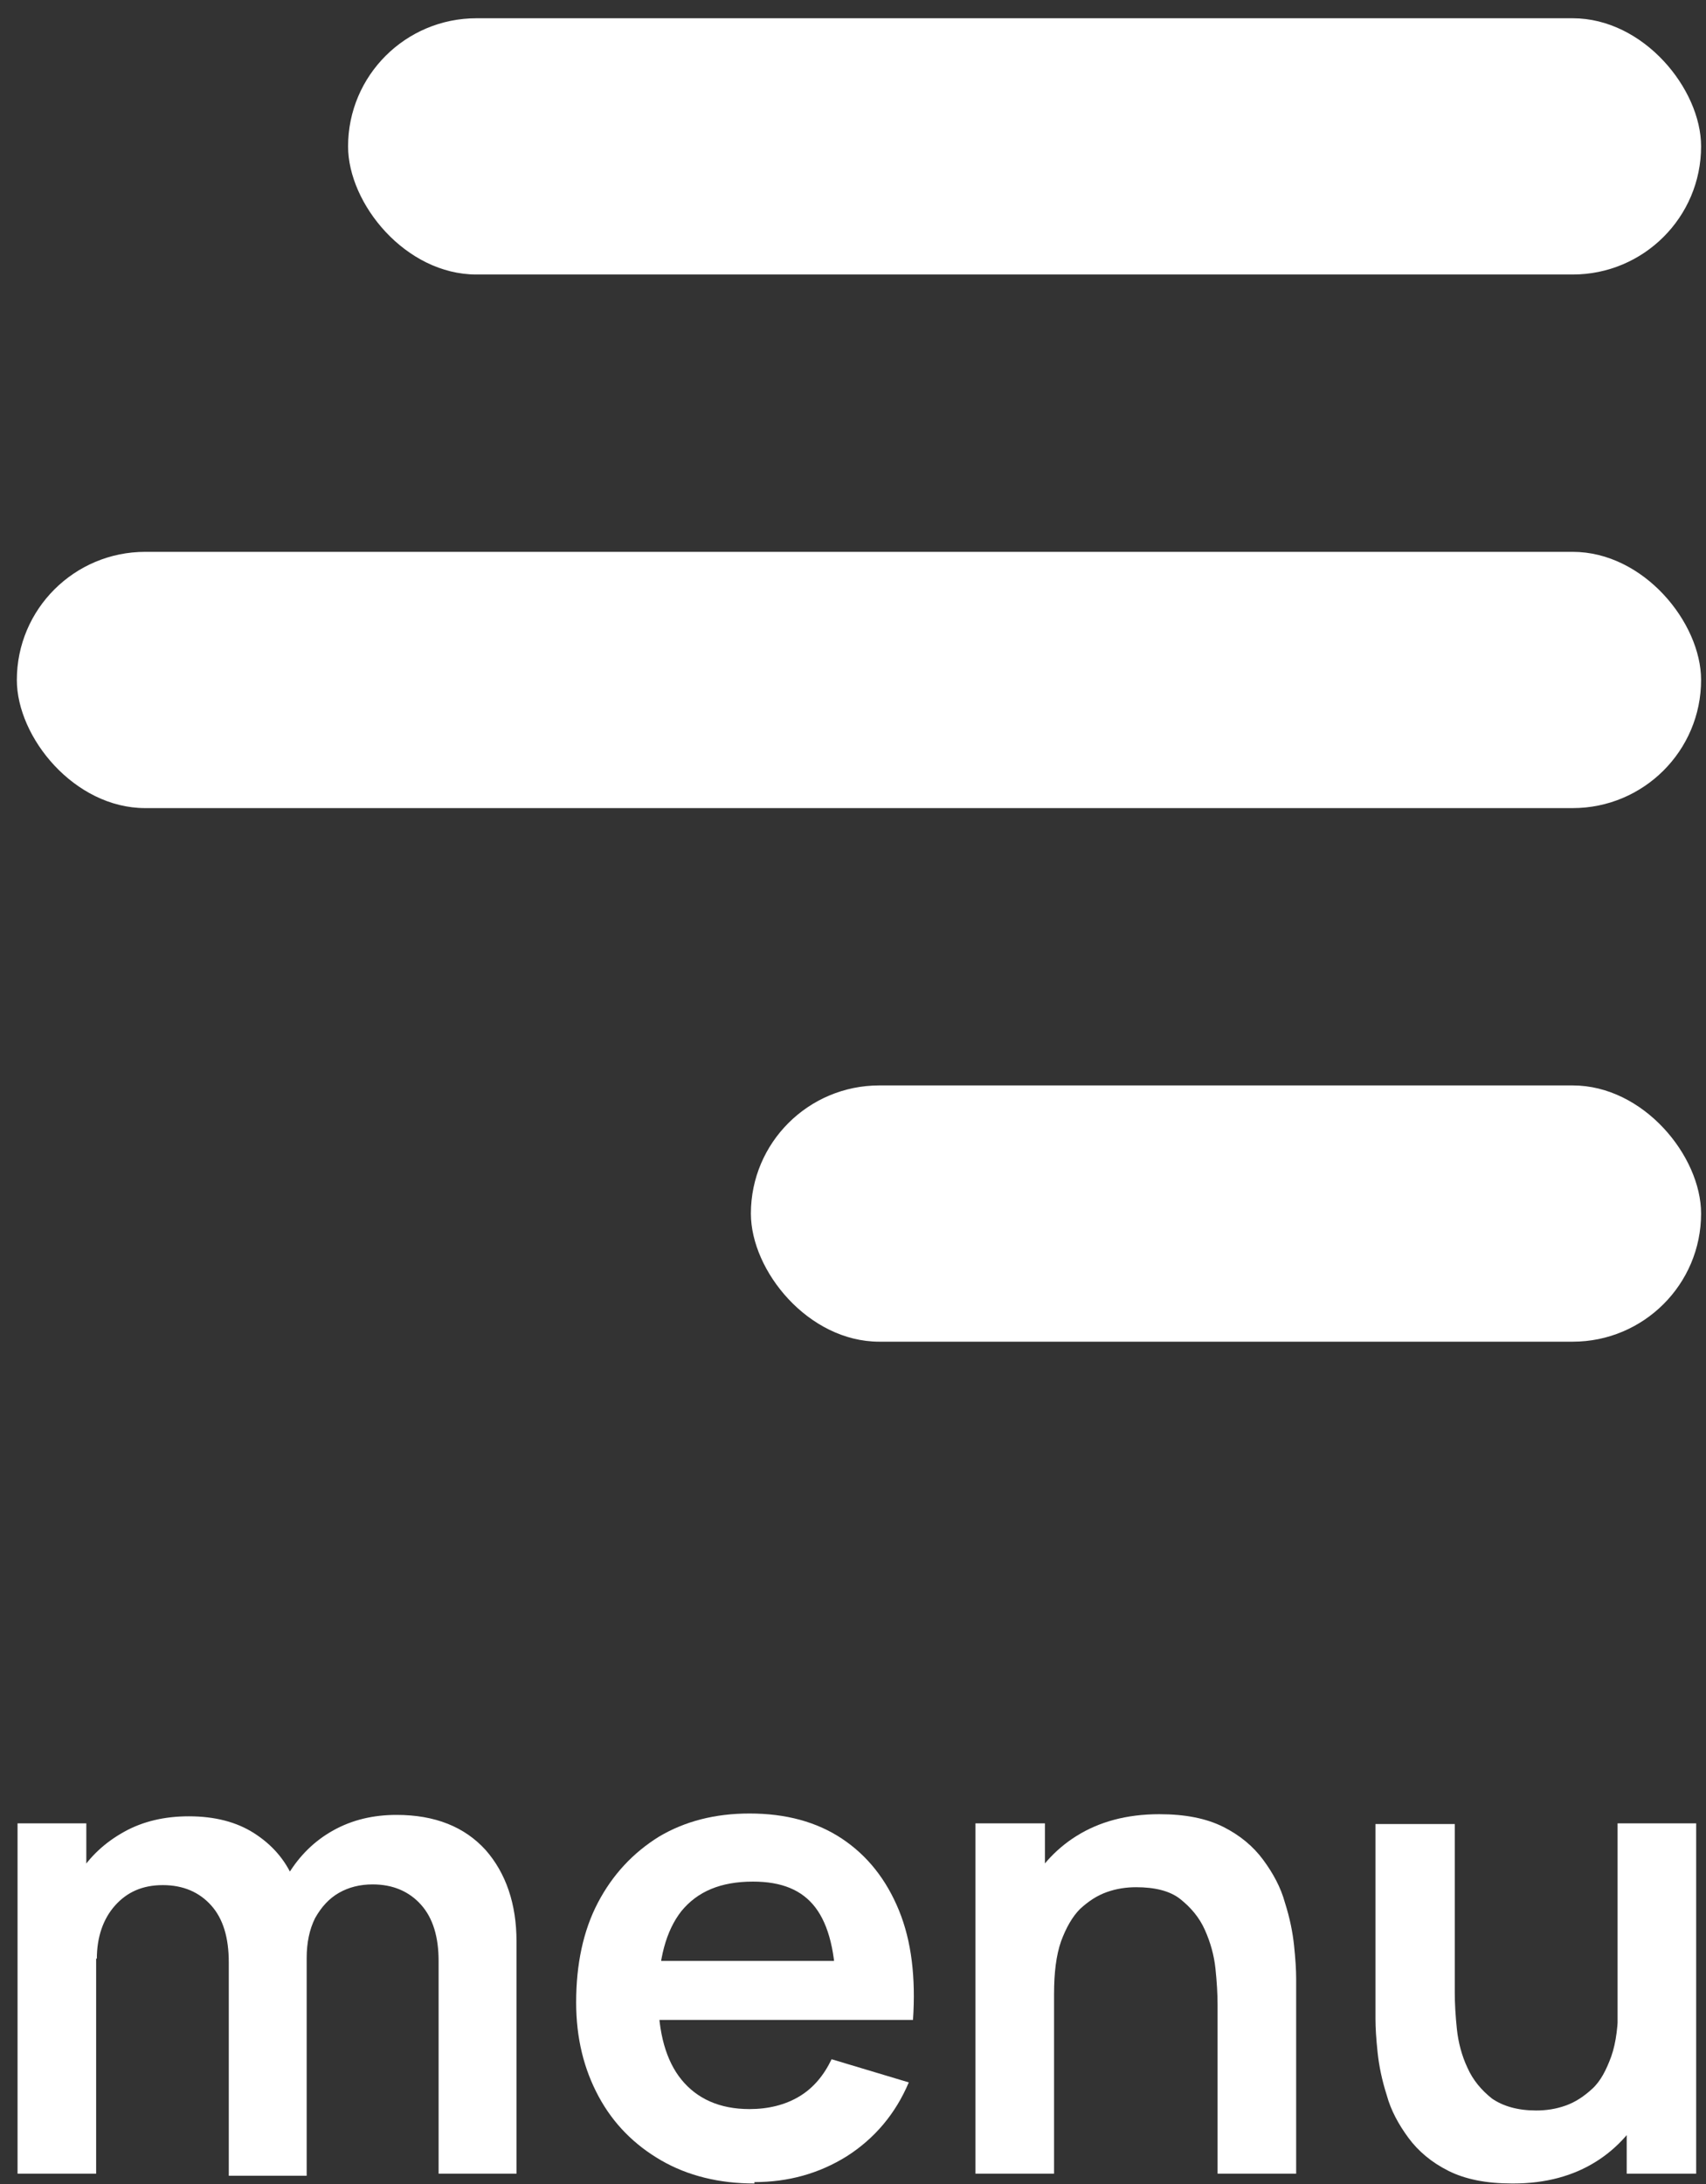
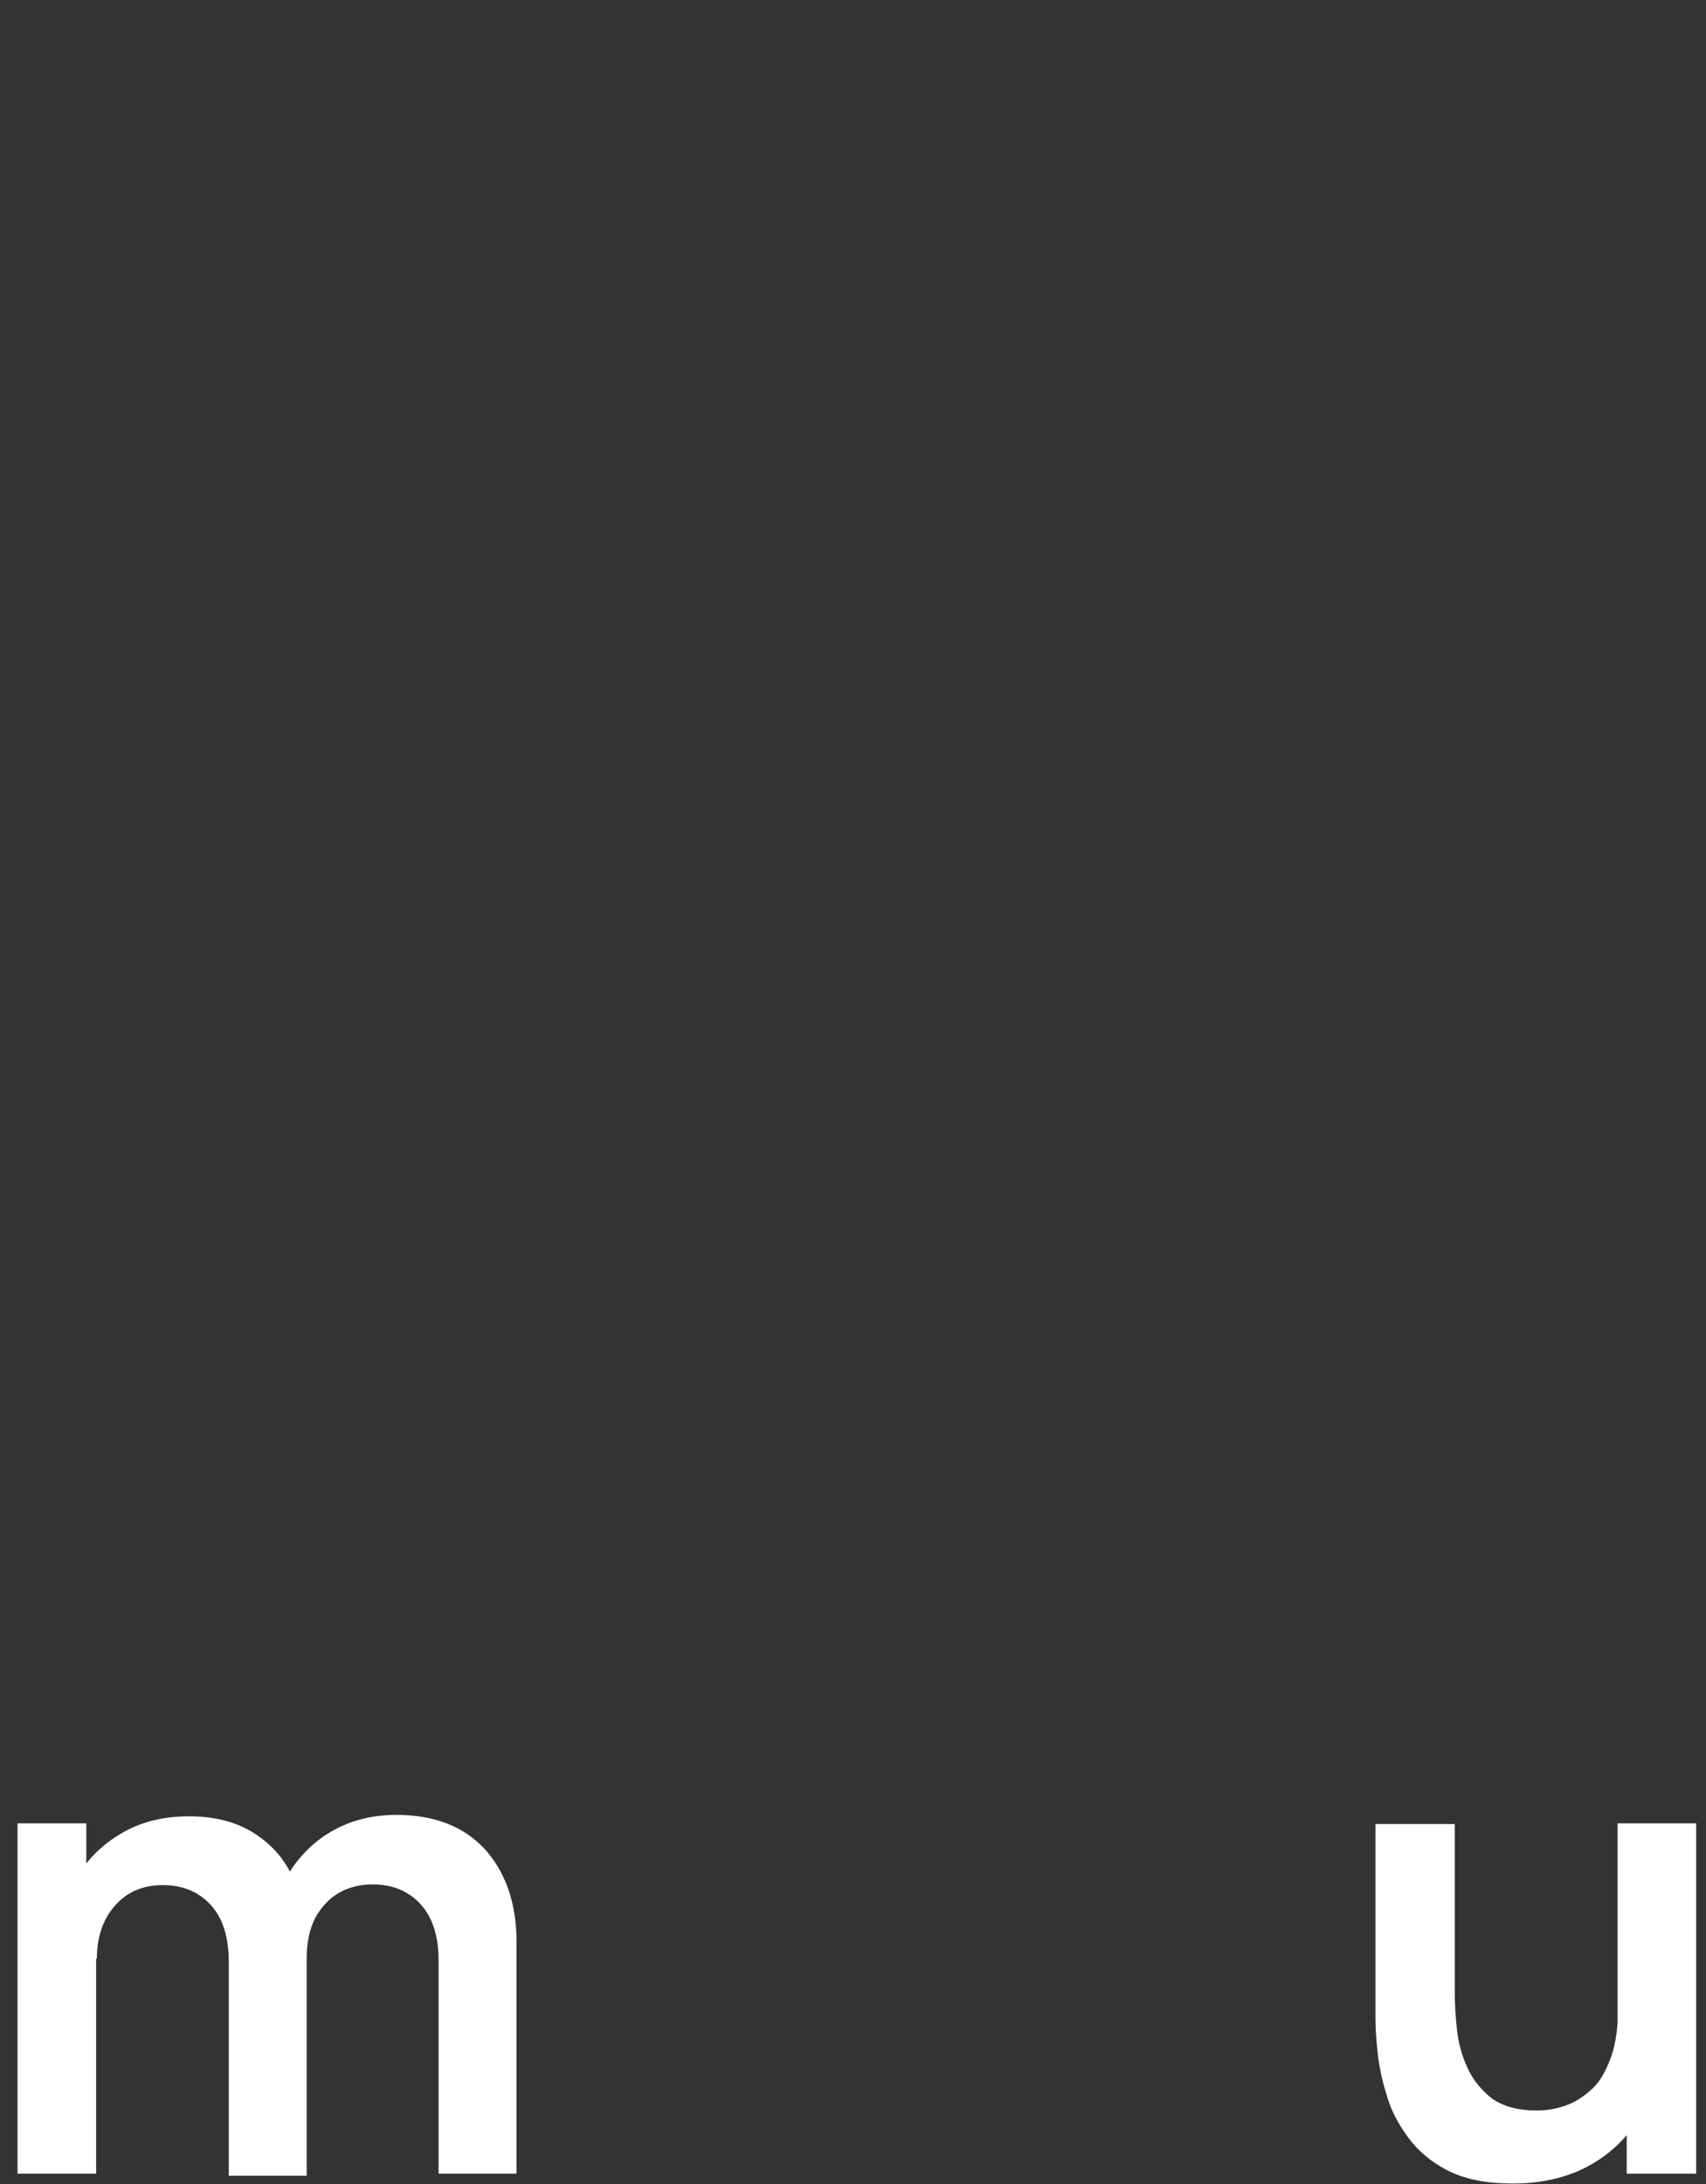
<svg xmlns="http://www.w3.org/2000/svg" id="Layer_1" data-name="Layer 1" viewBox="0 0 24.31 31.11">
  <rect x="0" y="0" width="24.31" height="31.11" fill="#333333" stroke="none" />
  <defs>
    <style>
      .cls-1 {
        fill: #fff;
        stroke-width: 0px;
      }
    </style>
  </defs>
-   <rect class="cls-1" x="4.96" y=".26" width="19.28" height="3.65" rx="1.83" ry="1.83" />
-   <rect class="cls-1" x=".24" y="7.86" width="24" height="3.65" rx="1.83" ry="1.83" />
-   <rect class="cls-1" x="10.7" y="15.46" width="13.54" height="3.65" rx="1.83" ry="1.83" />
  <g>
    <path class="cls-1" d="M.25,30.96v-4.99h.98v1.55h.14v3.44H.25ZM3.26,30.96v-3.01c0-.35-.08-.62-.25-.81-.17-.19-.4-.29-.69-.29s-.51.1-.68.29-.26.45-.26.76l-.5-.33c0-.32.08-.61.24-.87.16-.26.38-.46.65-.61.27-.15.58-.22.92-.22.37,0,.68.08.93.24s.44.37.56.65c.12.27.19.58.19.92v3.31h-1.11ZM6.25,30.96v-3.03c0-.34-.08-.61-.25-.8-.17-.19-.4-.29-.69-.29-.18,0-.34.04-.48.12s-.25.2-.34.36c-.08.16-.12.35-.12.57l-.49-.29c0-.34.07-.65.23-.91.16-.26.37-.47.64-.62.27-.15.57-.22.9-.22.55,0,.97.17,1.27.5.29.33.44.77.44,1.3v3.31h-1.11Z" />
-     <path class="cls-1" d="M10.75,31.1c-.5,0-.95-.11-1.33-.33-.38-.22-.68-.52-.89-.91s-.32-.83-.32-1.34c0-.54.1-1.02.31-1.42.21-.4.5-.71.87-.94.37-.22.8-.33,1.29-.33.52,0,.96.12,1.32.36.36.24.63.58.81,1.02.18.44.24.96.2,1.56h-1.1v-.41c0-.54-.1-.94-.29-1.19-.19-.25-.48-.37-.89-.37-.46,0-.79.14-1.02.42-.22.28-.33.69-.33,1.23,0,.5.11.9.33,1.17s.54.42.97.42c.27,0,.51-.06.71-.18.2-.12.35-.3.46-.53l1.1.33c-.19.45-.49.8-.88,1.05-.4.25-.84.37-1.32.37ZM9.04,28.77v-.84h3.43v.84h-3.43Z" />
-     <path class="cls-1" d="M13.9,30.96v-4.99h.99v1.55h.13v3.44h-1.13ZM17.35,30.96v-2.4c0-.16-.01-.33-.03-.52-.02-.19-.07-.37-.15-.55-.08-.18-.2-.32-.35-.44s-.37-.17-.63-.17c-.14,0-.28.02-.42.07-.14.05-.26.13-.38.24-.11.11-.2.27-.27.46-.07.2-.1.45-.1.75l-.66-.28c0-.42.08-.81.25-1.15s.41-.62.73-.82c.32-.2.71-.31,1.18-.31.37,0,.67.06.91.18.24.12.43.28.57.47s.25.39.31.61c.07.22.11.42.13.61.02.19.03.35.03.47v2.78h-1.13Z" />
    <path class="cls-1" d="M21.55,31.1c-.37,0-.67-.06-.91-.18-.24-.12-.43-.28-.57-.47-.14-.19-.25-.39-.31-.61-.07-.22-.11-.42-.13-.61s-.03-.35-.03-.47v-2.78h1.13v2.4c0,.15.01.33.03.52.02.19.07.38.15.55.08.18.2.32.35.44.16.11.37.17.63.17.14,0,.28-.02.42-.07.14-.05.26-.13.38-.24s.2-.27.27-.46c.07-.2.1-.45.1-.75l.66.28c0,.42-.08.81-.25,1.15s-.41.62-.73.82c-.32.2-.71.31-1.18.31ZM23.18,30.96v-1.55h-.13v-3.44h1.12v4.99h-.98Z" />
  </g>
</svg>